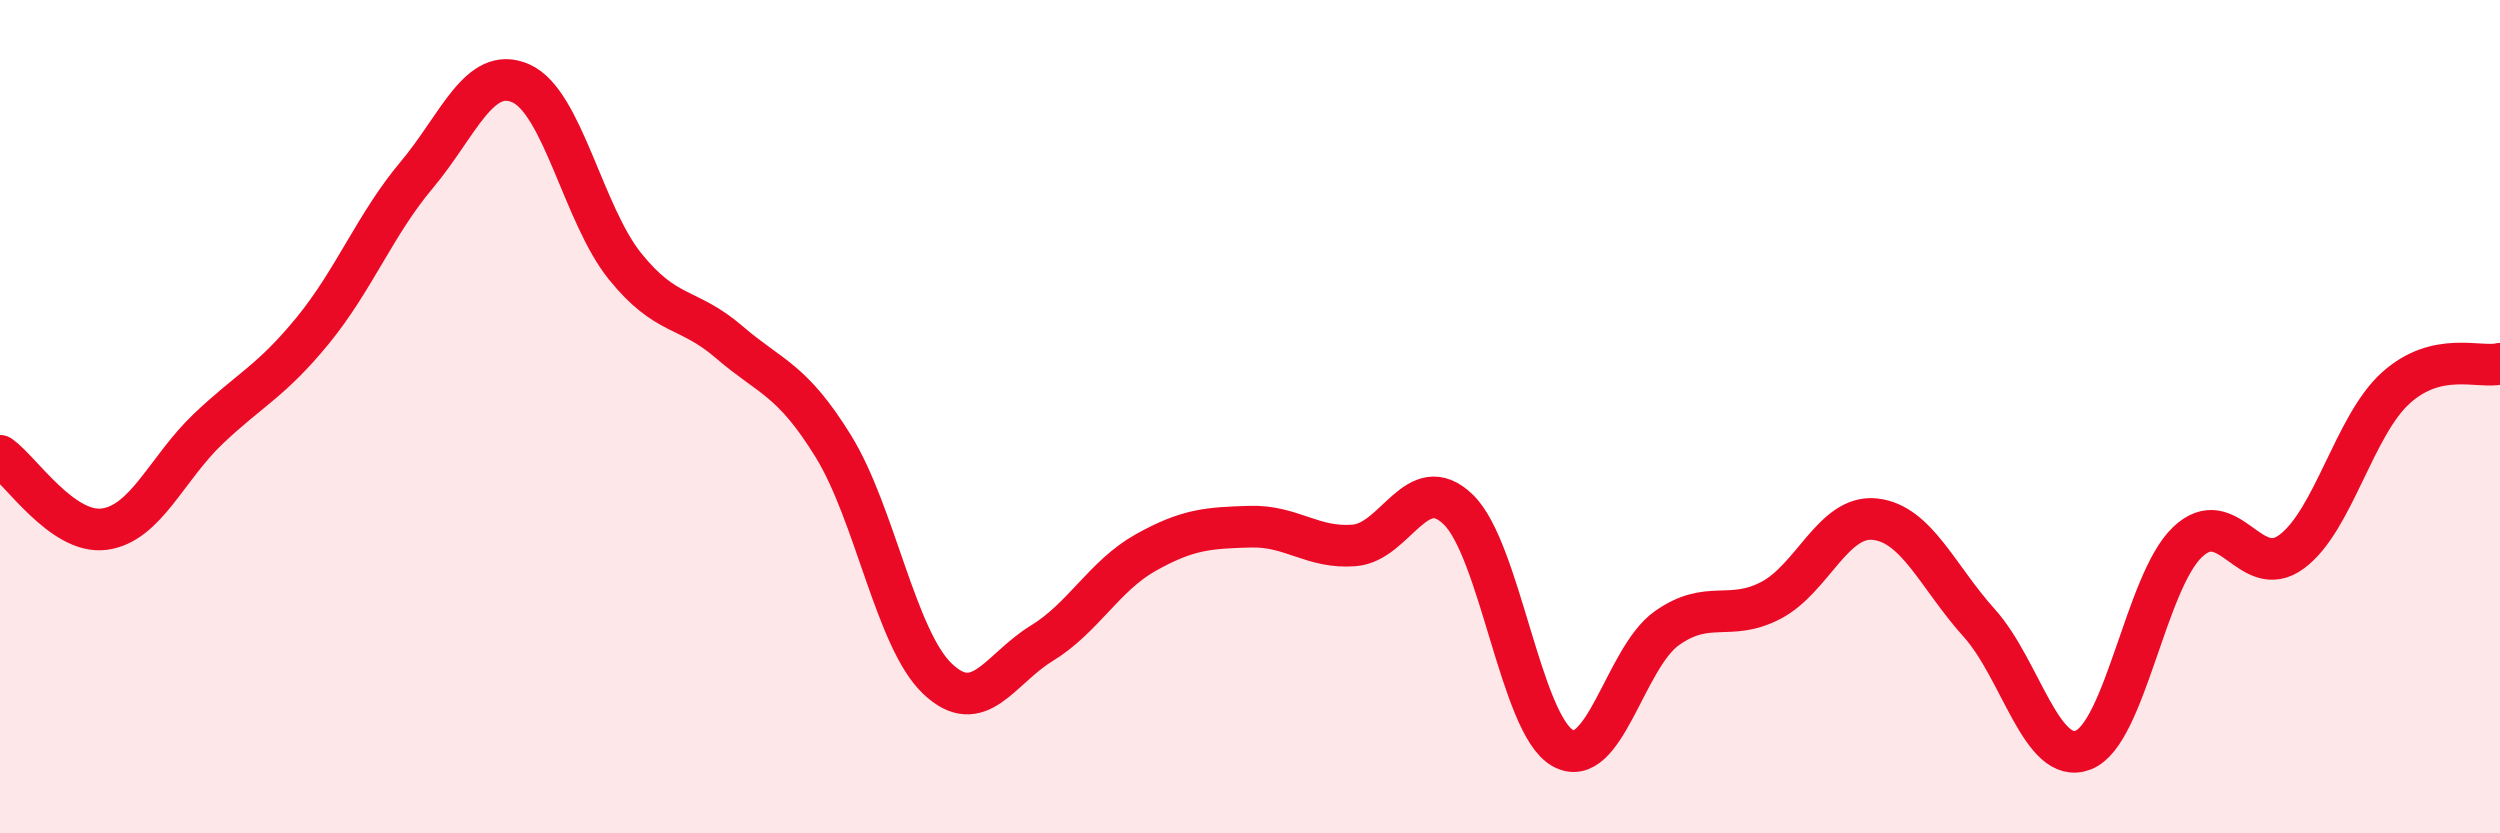
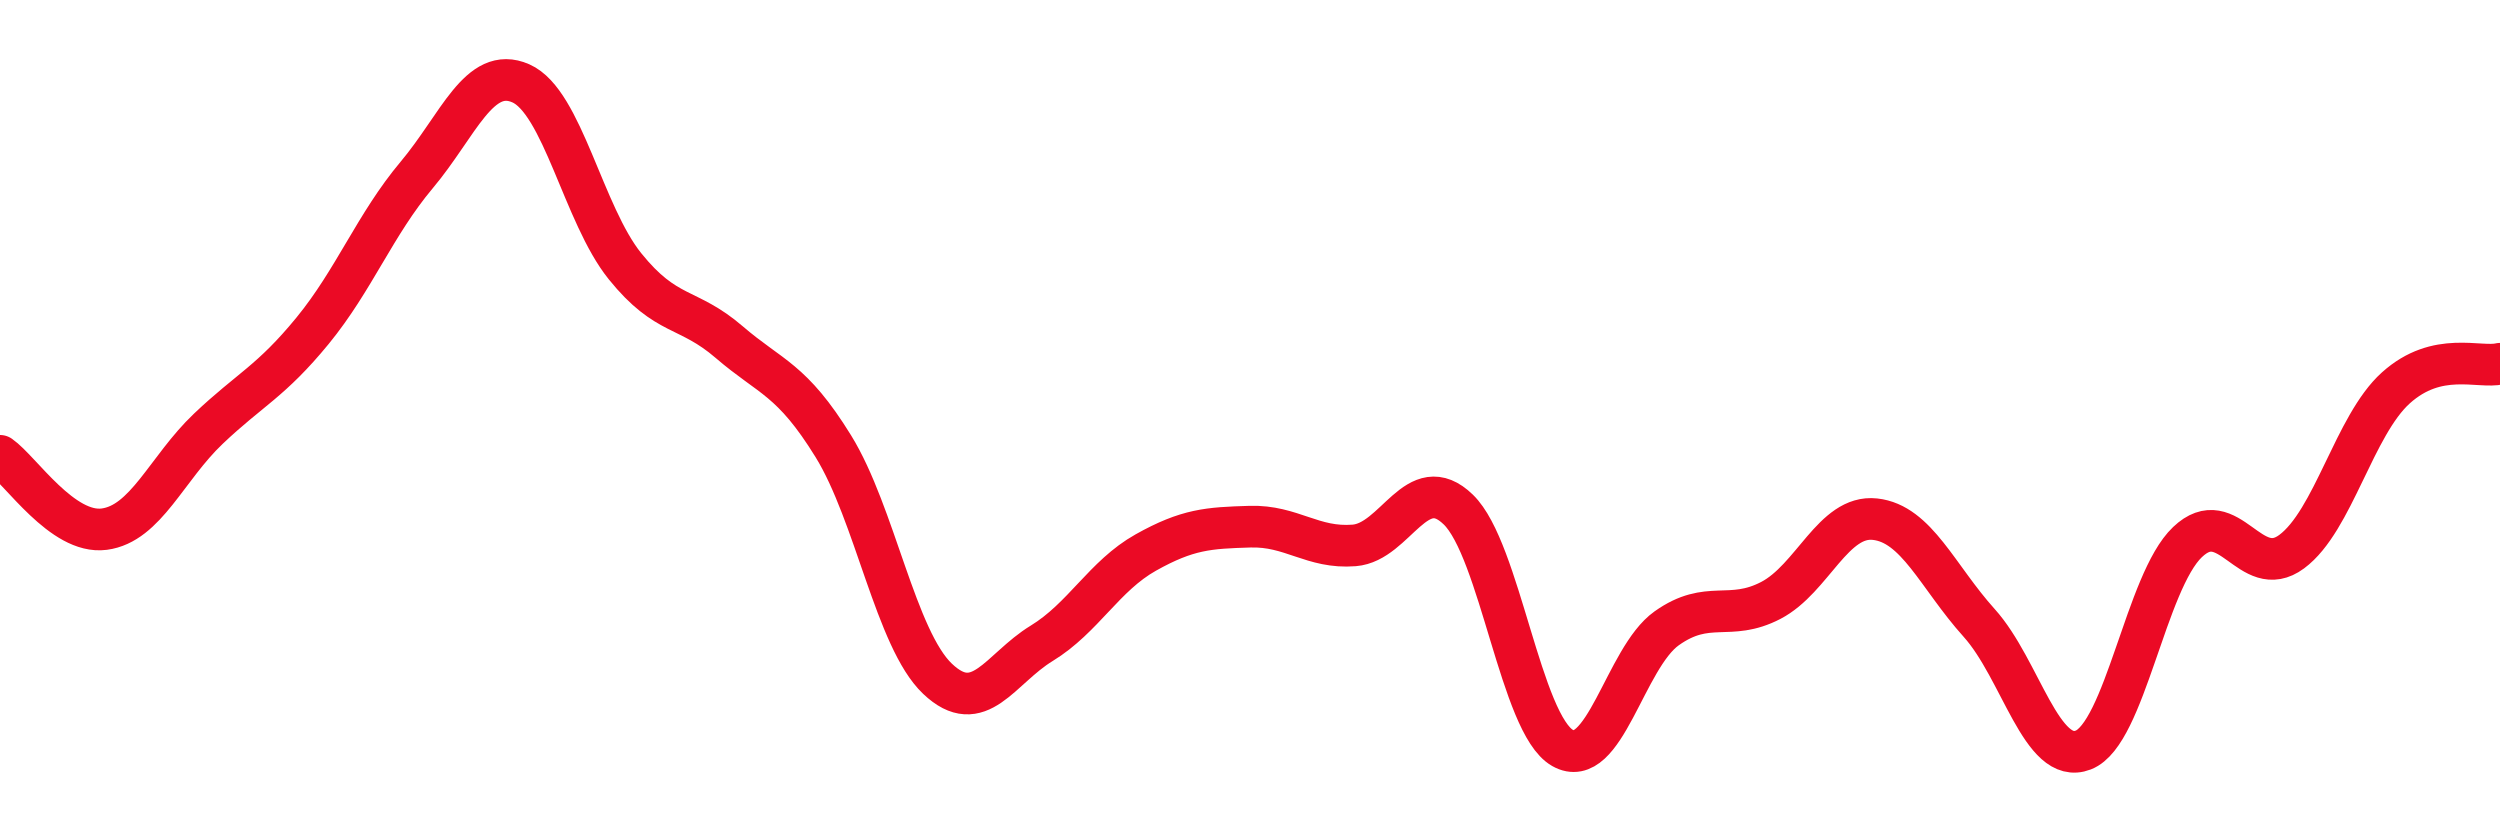
<svg xmlns="http://www.w3.org/2000/svg" width="60" height="20" viewBox="0 0 60 20">
-   <path d="M 0,10.94 C 0.5,11.29 1.5,12.83 2.5,12.7 C 3.5,12.57 4,11.24 5,10.29 C 6,9.34 6.5,9.16 7.5,7.94 C 8.5,6.72 9,5.39 10,4.2 C 11,3.01 11.5,1.56 12.5,2 C 13.5,2.44 14,5.15 15,6.39 C 16,7.63 16.5,7.35 17.5,8.21 C 18.5,9.07 19,9.09 20,10.71 C 21,12.33 21.5,15.34 22.5,16.29 C 23.5,17.24 24,16.05 25,15.44 C 26,14.83 26.5,13.82 27.5,13.26 C 28.5,12.7 29,12.67 30,12.64 C 31,12.61 31.5,13.17 32.5,13.09 C 33.5,13.01 34,11.26 35,12.23 C 36,13.2 36.5,17.38 37.5,17.95 C 38.5,18.52 39,15.79 40,15.08 C 41,14.37 41.5,14.93 42.5,14.41 C 43.5,13.89 44,12.35 45,12.46 C 46,12.57 46.5,13.84 47.5,14.95 C 48.5,16.06 49,18.39 50,18 C 51,17.61 51.5,13.96 52.5,13.01 C 53.5,12.06 54,13.98 55,13.24 C 56,12.5 56.5,10.21 57.5,9.31 C 58.5,8.41 59.5,8.85 60,8.73L60 20L0 20Z" fill="#EB0A25" opacity="0.1" stroke-linecap="round" stroke-linejoin="round" />
  <path d="M 0,10.94 C 0.5,11.29 1.5,12.83 2.5,12.7 C 3.5,12.57 4,11.24 5,10.29 C 6,9.34 6.5,9.16 7.5,7.94 C 8.5,6.72 9,5.39 10,4.2 C 11,3.01 11.5,1.56 12.5,2 C 13.5,2.44 14,5.15 15,6.39 C 16,7.63 16.5,7.35 17.5,8.21 C 18.5,9.07 19,9.09 20,10.71 C 21,12.33 21.5,15.34 22.5,16.29 C 23.5,17.24 24,16.05 25,15.44 C 26,14.83 26.5,13.82 27.5,13.26 C 28.5,12.7 29,12.67 30,12.64 C 31,12.61 31.5,13.17 32.5,13.09 C 33.5,13.01 34,11.26 35,12.23 C 36,13.2 36.5,17.38 37.5,17.95 C 38.5,18.52 39,15.79 40,15.08 C 41,14.37 41.5,14.93 42.5,14.41 C 43.5,13.89 44,12.35 45,12.46 C 46,12.57 46.5,13.84 47.5,14.95 C 48.5,16.06 49,18.39 50,18 C 51,17.61 51.5,13.96 52.5,13.01 C 53.5,12.06 54,13.98 55,13.24 C 56,12.5 56.5,10.21 57.5,9.31 C 58.5,8.41 59.5,8.85 60,8.73" stroke="#EB0A25" stroke-width="1" fill="none" stroke-linecap="round" stroke-linejoin="round" />
</svg>